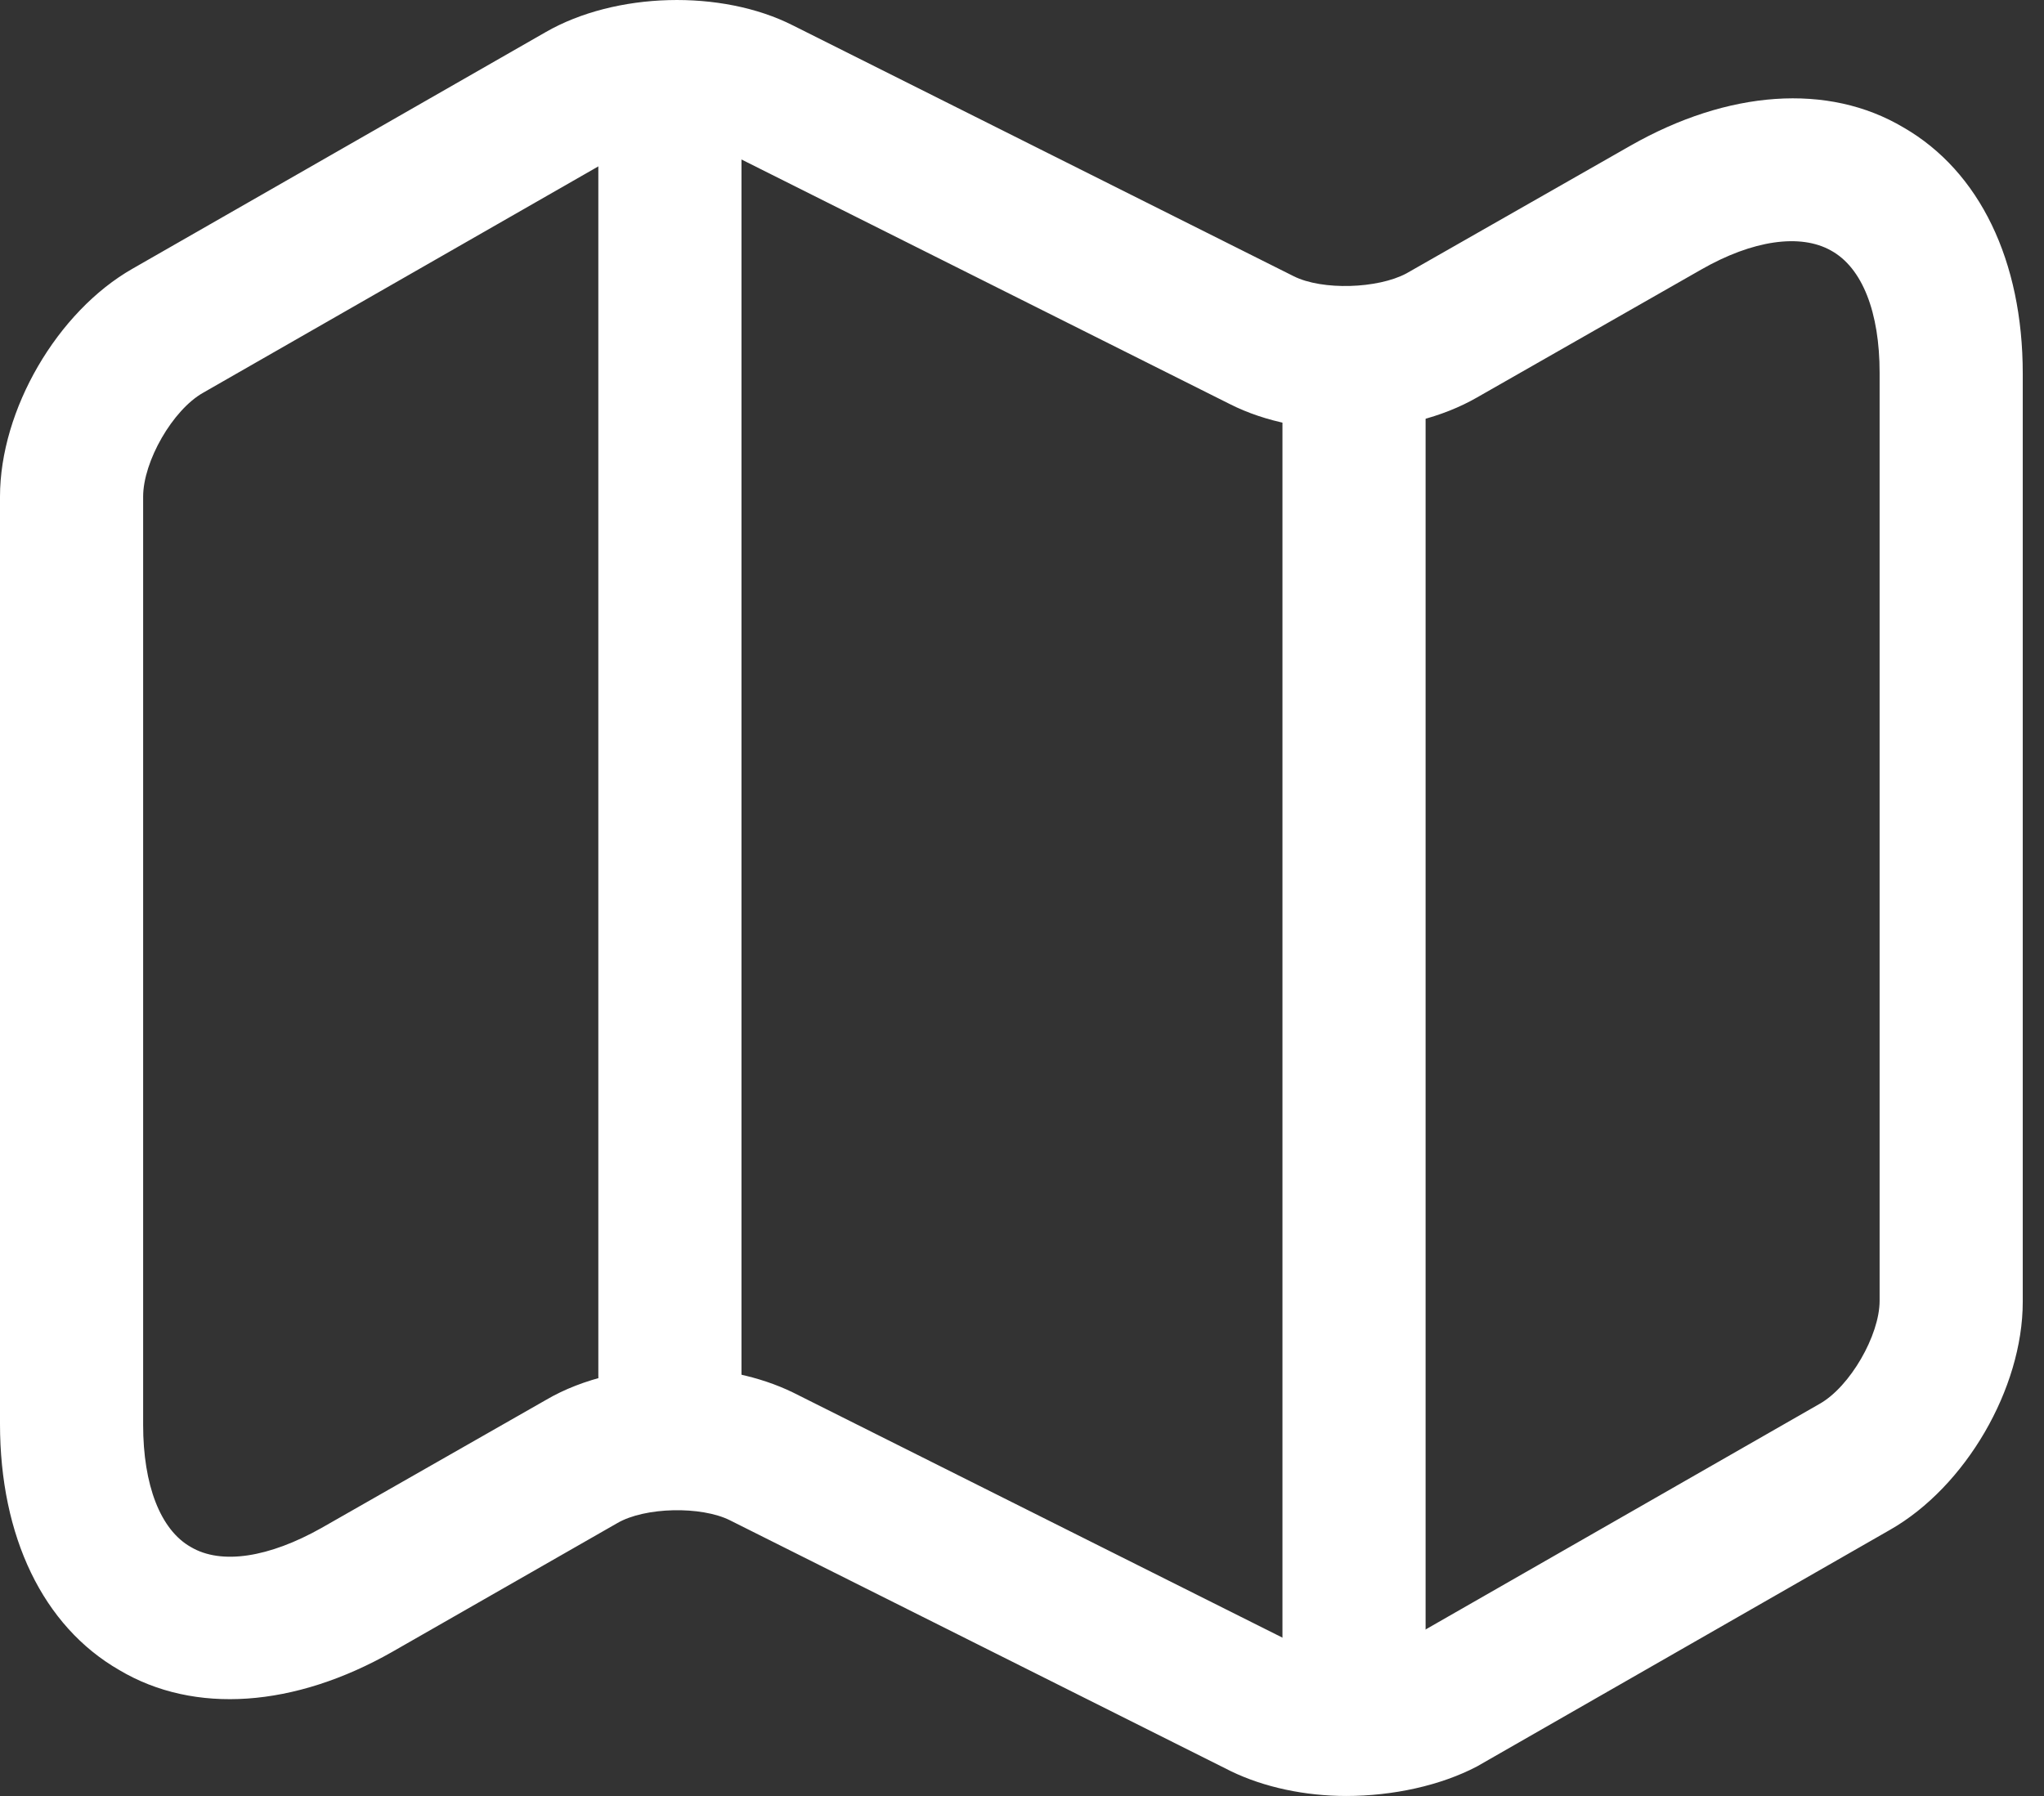
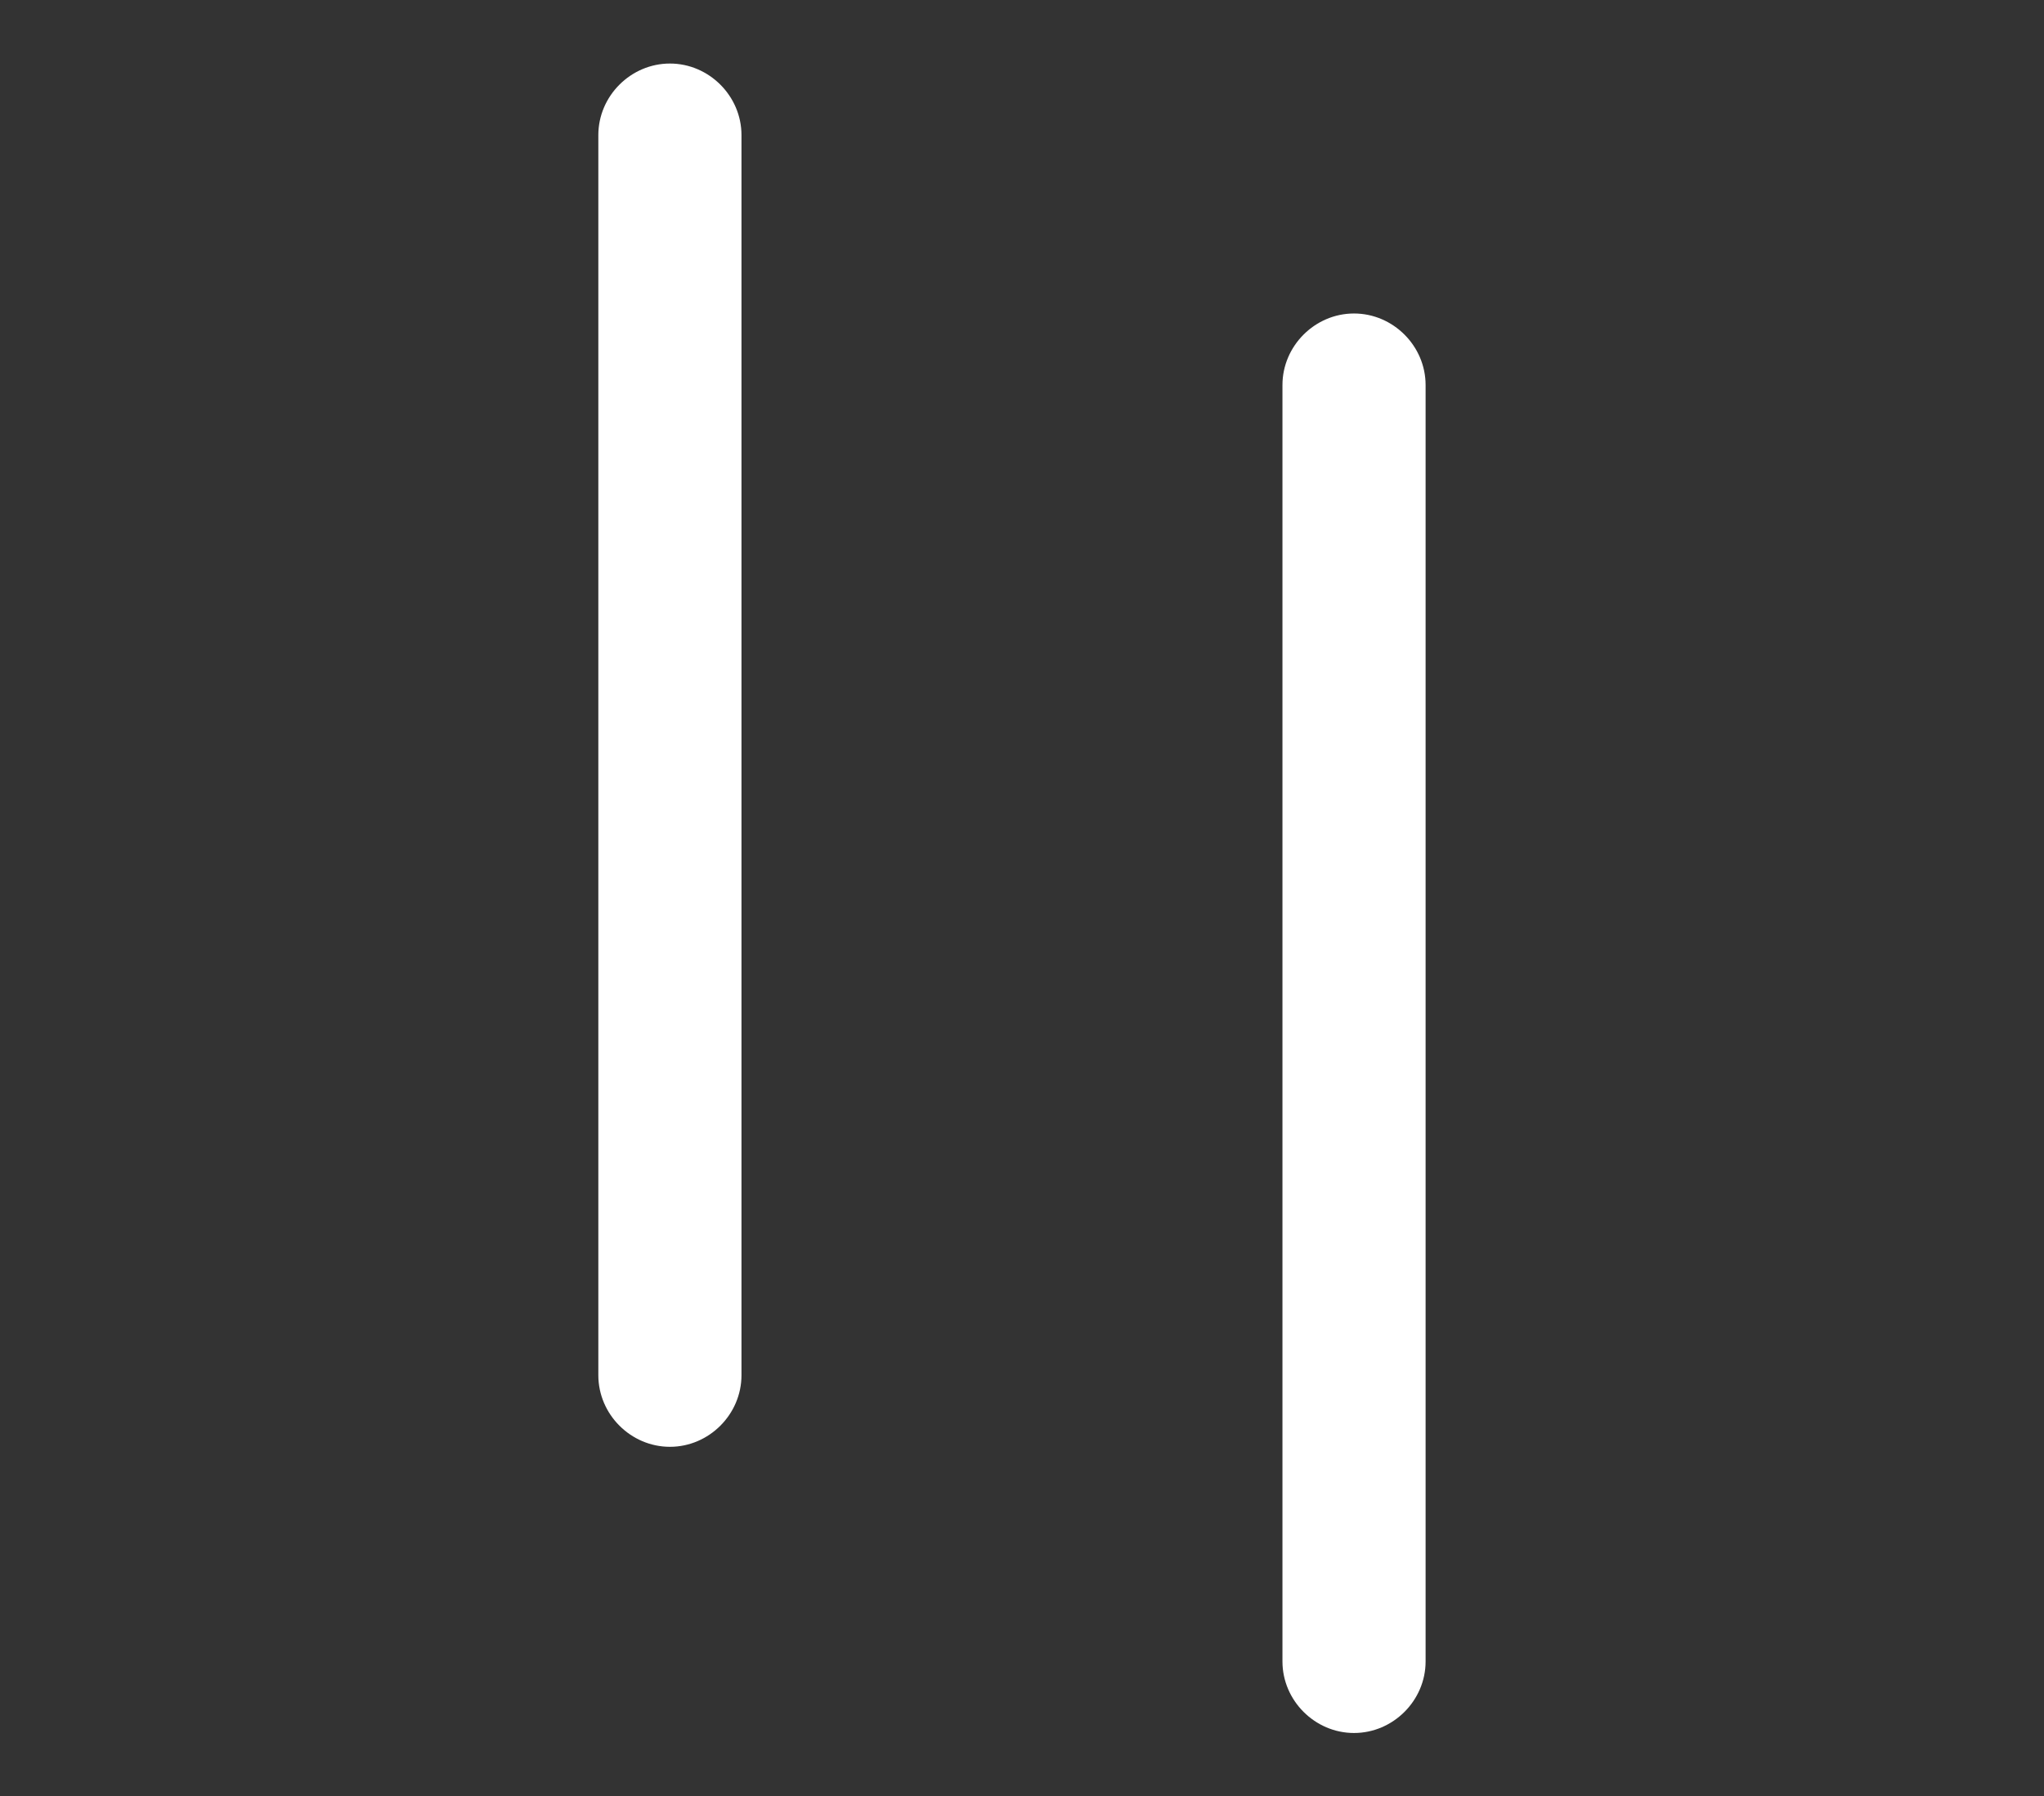
<svg xmlns="http://www.w3.org/2000/svg" width="33" height="29" viewBox="0 0 33 29" fill="none">
  <rect x="0" y="0" width="33" height="29" fill="#333333" stroke="none" />
-   <path d="M21.735 29C21.073 29 20.41 28.861 19.871 28.599L11.784 24.548C11.322 24.317 10.413 24.333 9.966 24.594L6.331 26.674C4.76 27.567 3.142 27.691 1.926 26.967C0.693 26.258 0 24.81 0 22.992V8.02C0 6.618 0.924 5.031 2.141 4.338L8.811 0.518C9.936 -0.129 11.646 -0.175 12.801 0.41L20.888 4.461C21.35 4.692 22.244 4.662 22.706 4.415L26.326 2.351C27.897 1.457 29.514 1.334 30.731 2.058C31.963 2.767 32.657 4.215 32.657 6.032V21.021C32.657 22.422 31.732 24.009 30.515 24.702L23.846 28.523C23.26 28.831 22.49 29 21.735 29ZM10.937 22.084C11.599 22.084 12.262 22.222 12.801 22.484L20.888 26.535C21.35 26.766 22.244 26.736 22.706 26.489L29.376 22.669C29.869 22.392 30.346 21.56 30.346 21.005V6.017C30.346 5.047 30.069 4.323 29.56 4.045C29.067 3.768 28.297 3.876 27.465 4.353L23.846 6.418C22.721 7.065 21.011 7.111 19.856 6.525L11.769 2.474C11.307 2.243 10.413 2.274 9.951 2.52L3.281 6.341C2.788 6.618 2.311 7.45 2.311 8.02V23.008C2.311 23.978 2.588 24.702 3.081 24.98C3.574 25.272 4.344 25.149 5.191 24.672L8.811 22.607C9.412 22.253 10.182 22.084 10.937 22.084Z" fill="white" />
  <path d="M10.816 23.362C10.184 23.362 9.66 22.838 9.66 22.206V2.181C9.66 1.55 10.184 1.026 10.816 1.026C11.447 1.026 11.971 1.55 11.971 2.181V22.206C11.971 22.838 11.447 23.362 10.816 23.362Z" fill="white" />
  <path d="M21.86 27.983C21.229 27.983 20.705 27.459 20.705 26.828V6.217C20.705 5.586 21.229 5.062 21.86 5.062C22.492 5.062 23.016 5.586 23.016 6.217V26.828C23.016 27.459 22.492 27.983 21.86 27.983Z" fill="white" />
</svg>